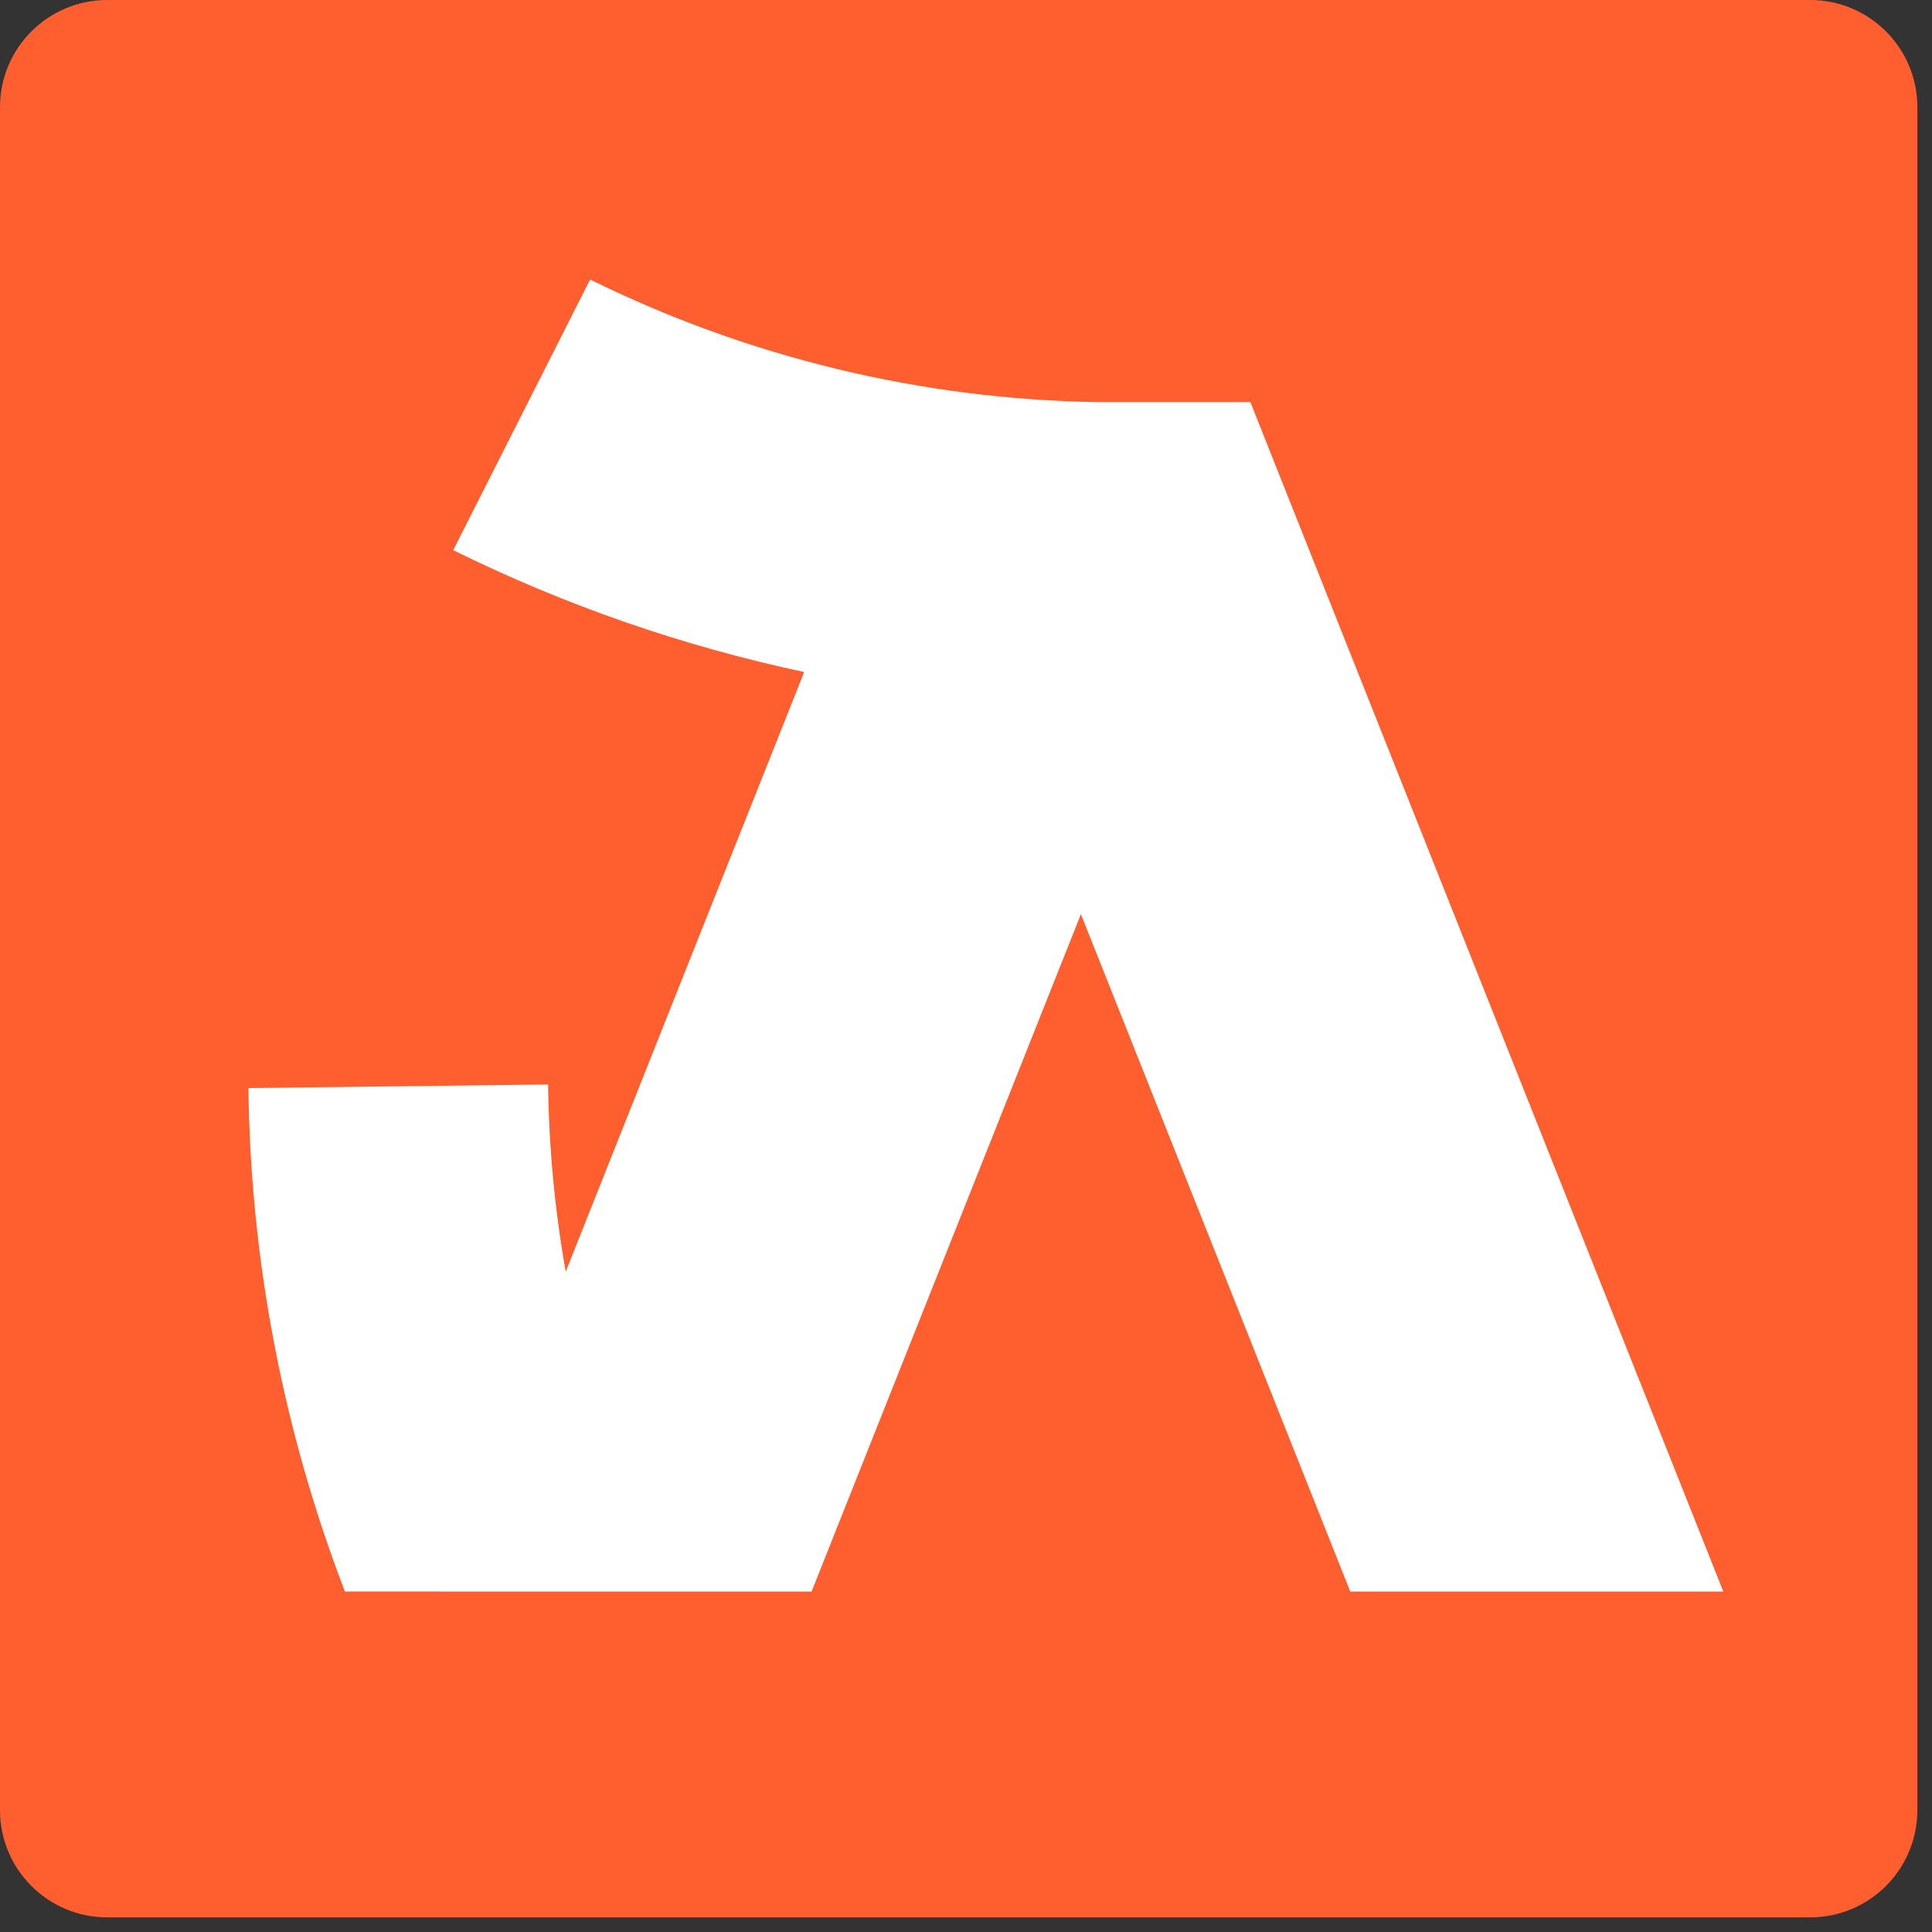
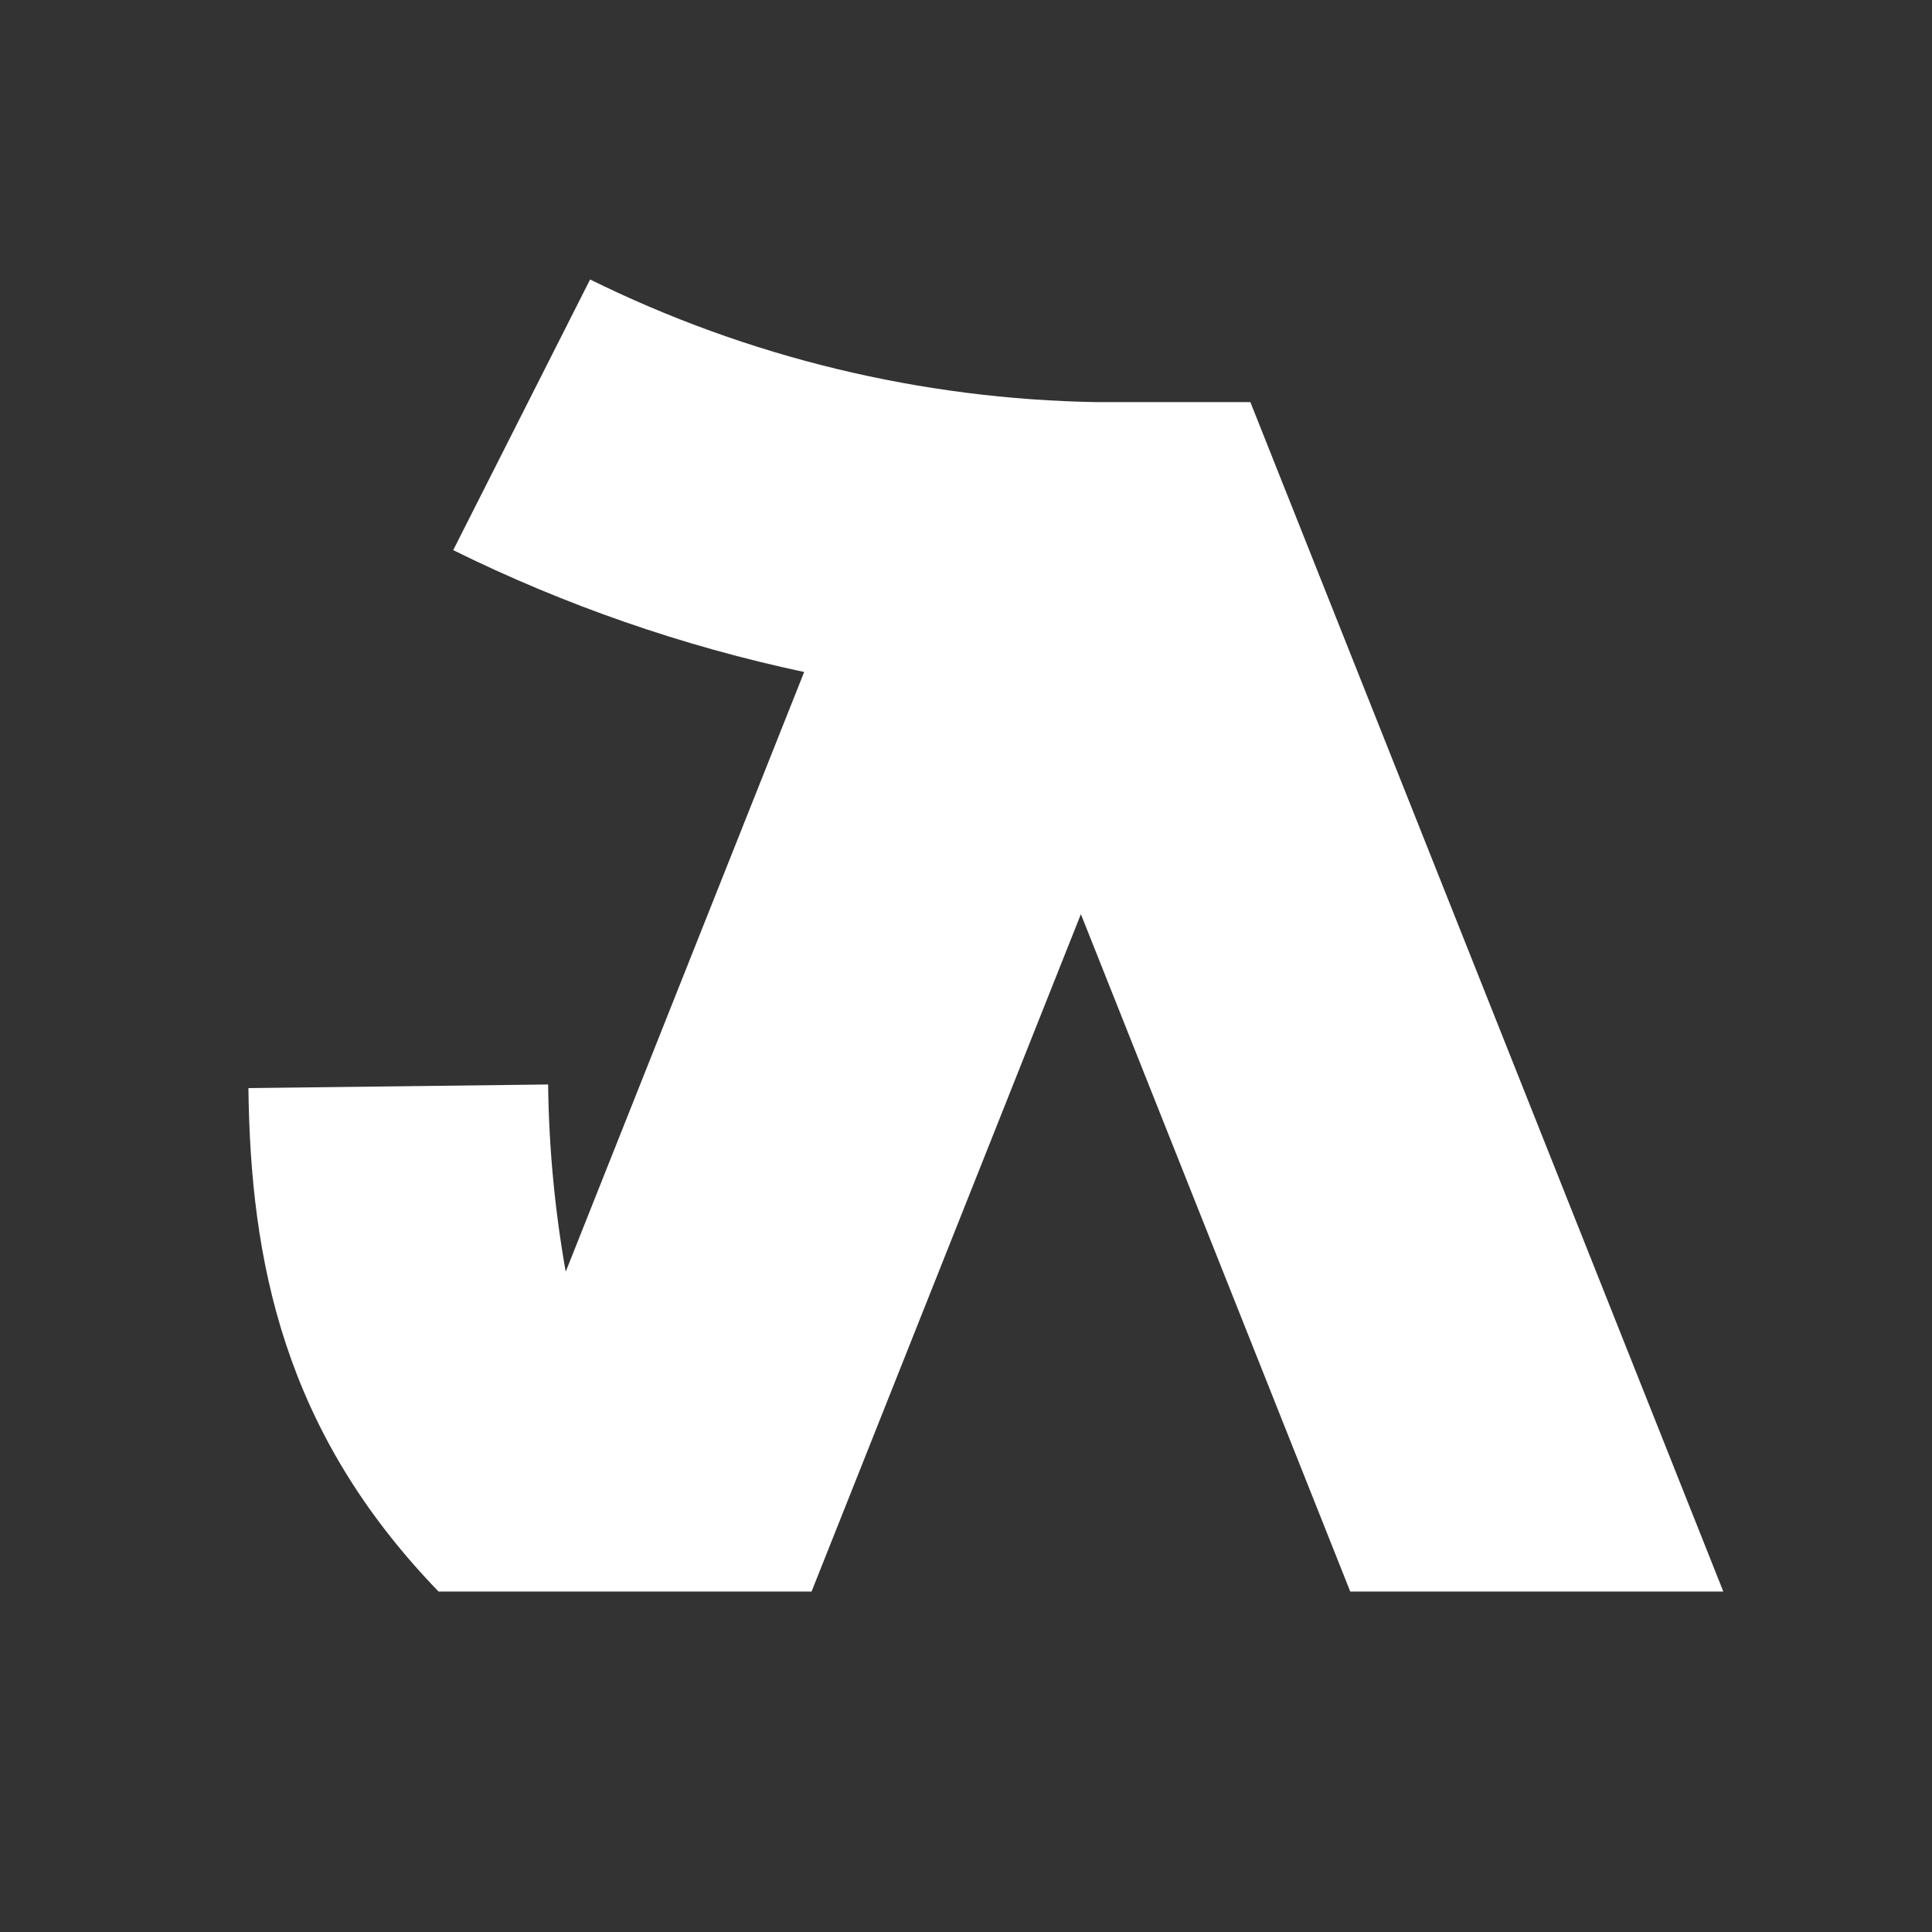
<svg xmlns="http://www.w3.org/2000/svg" width="64" height="64" viewBox="0 0 64 64" fill="none">
  <rect x="0" y="0" width="64" height="64" fill="#333333" stroke="none" />
-   <path d="M0 3.551C0 1.59 1.59 0 3.551 0H59.964C61.925 0 63.515 1.59 63.515 3.551V59.964C63.515 61.925 61.925 63.515 59.964 63.515H3.551C1.59 63.515 0 61.925 0 59.964V3.551Z" fill="#FF5E2F" />
-   <path d="M19.548 9.258C24.774 11.839 30.516 13.227 36.352 13.321H41.42L57.087 52.722H44.729L35.806 30.283L26.884 52.722H14.526L14.527 52.721H11.425C9.385 47.408 8.297 41.762 8.229 36.044L18.157 35.925C18.182 38.011 18.378 40.085 18.74 42.126L26.639 22.261C22.621 21.405 18.714 20.052 15.013 18.224L19.548 9.258Z" fill="white" />
+   <path d="M19.548 9.258C24.774 11.839 30.516 13.227 36.352 13.321H41.42L57.087 52.722H44.729L35.806 30.283L26.884 52.722H14.526L14.527 52.721C9.385 47.408 8.297 41.762 8.229 36.044L18.157 35.925C18.182 38.011 18.378 40.085 18.74 42.126L26.639 22.261C22.621 21.405 18.714 20.052 15.013 18.224L19.548 9.258Z" fill="white" />
</svg>